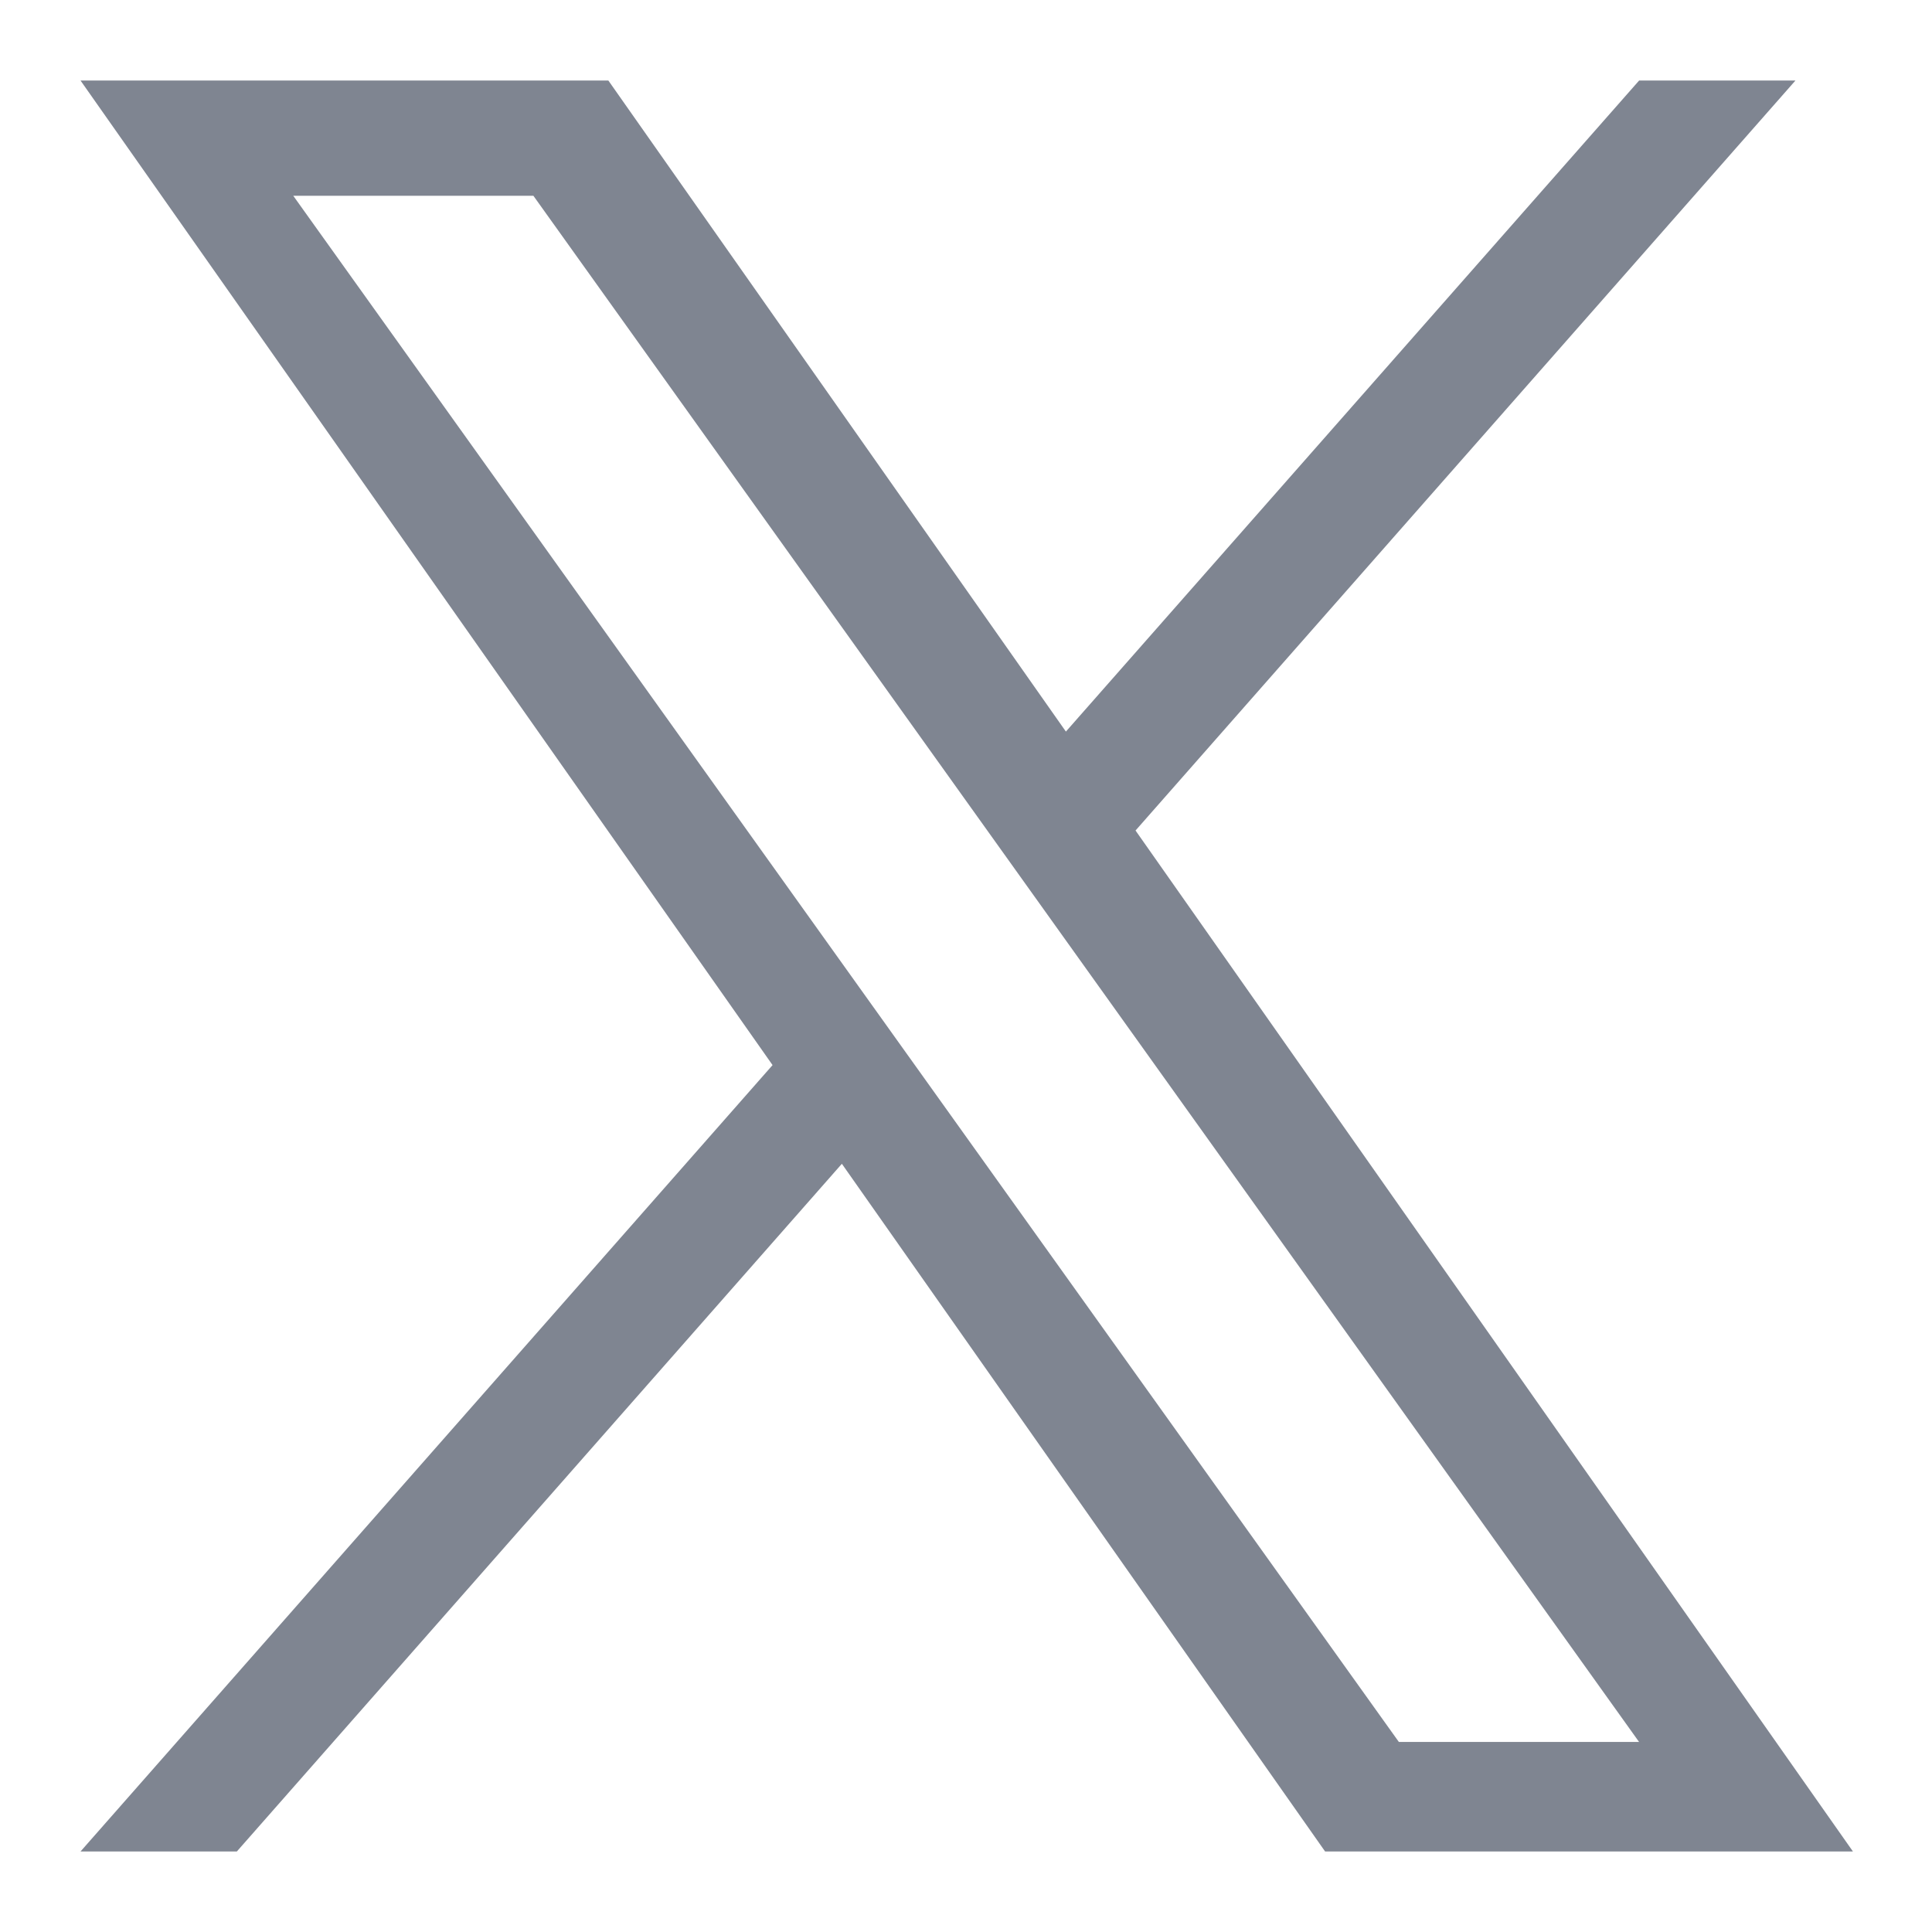
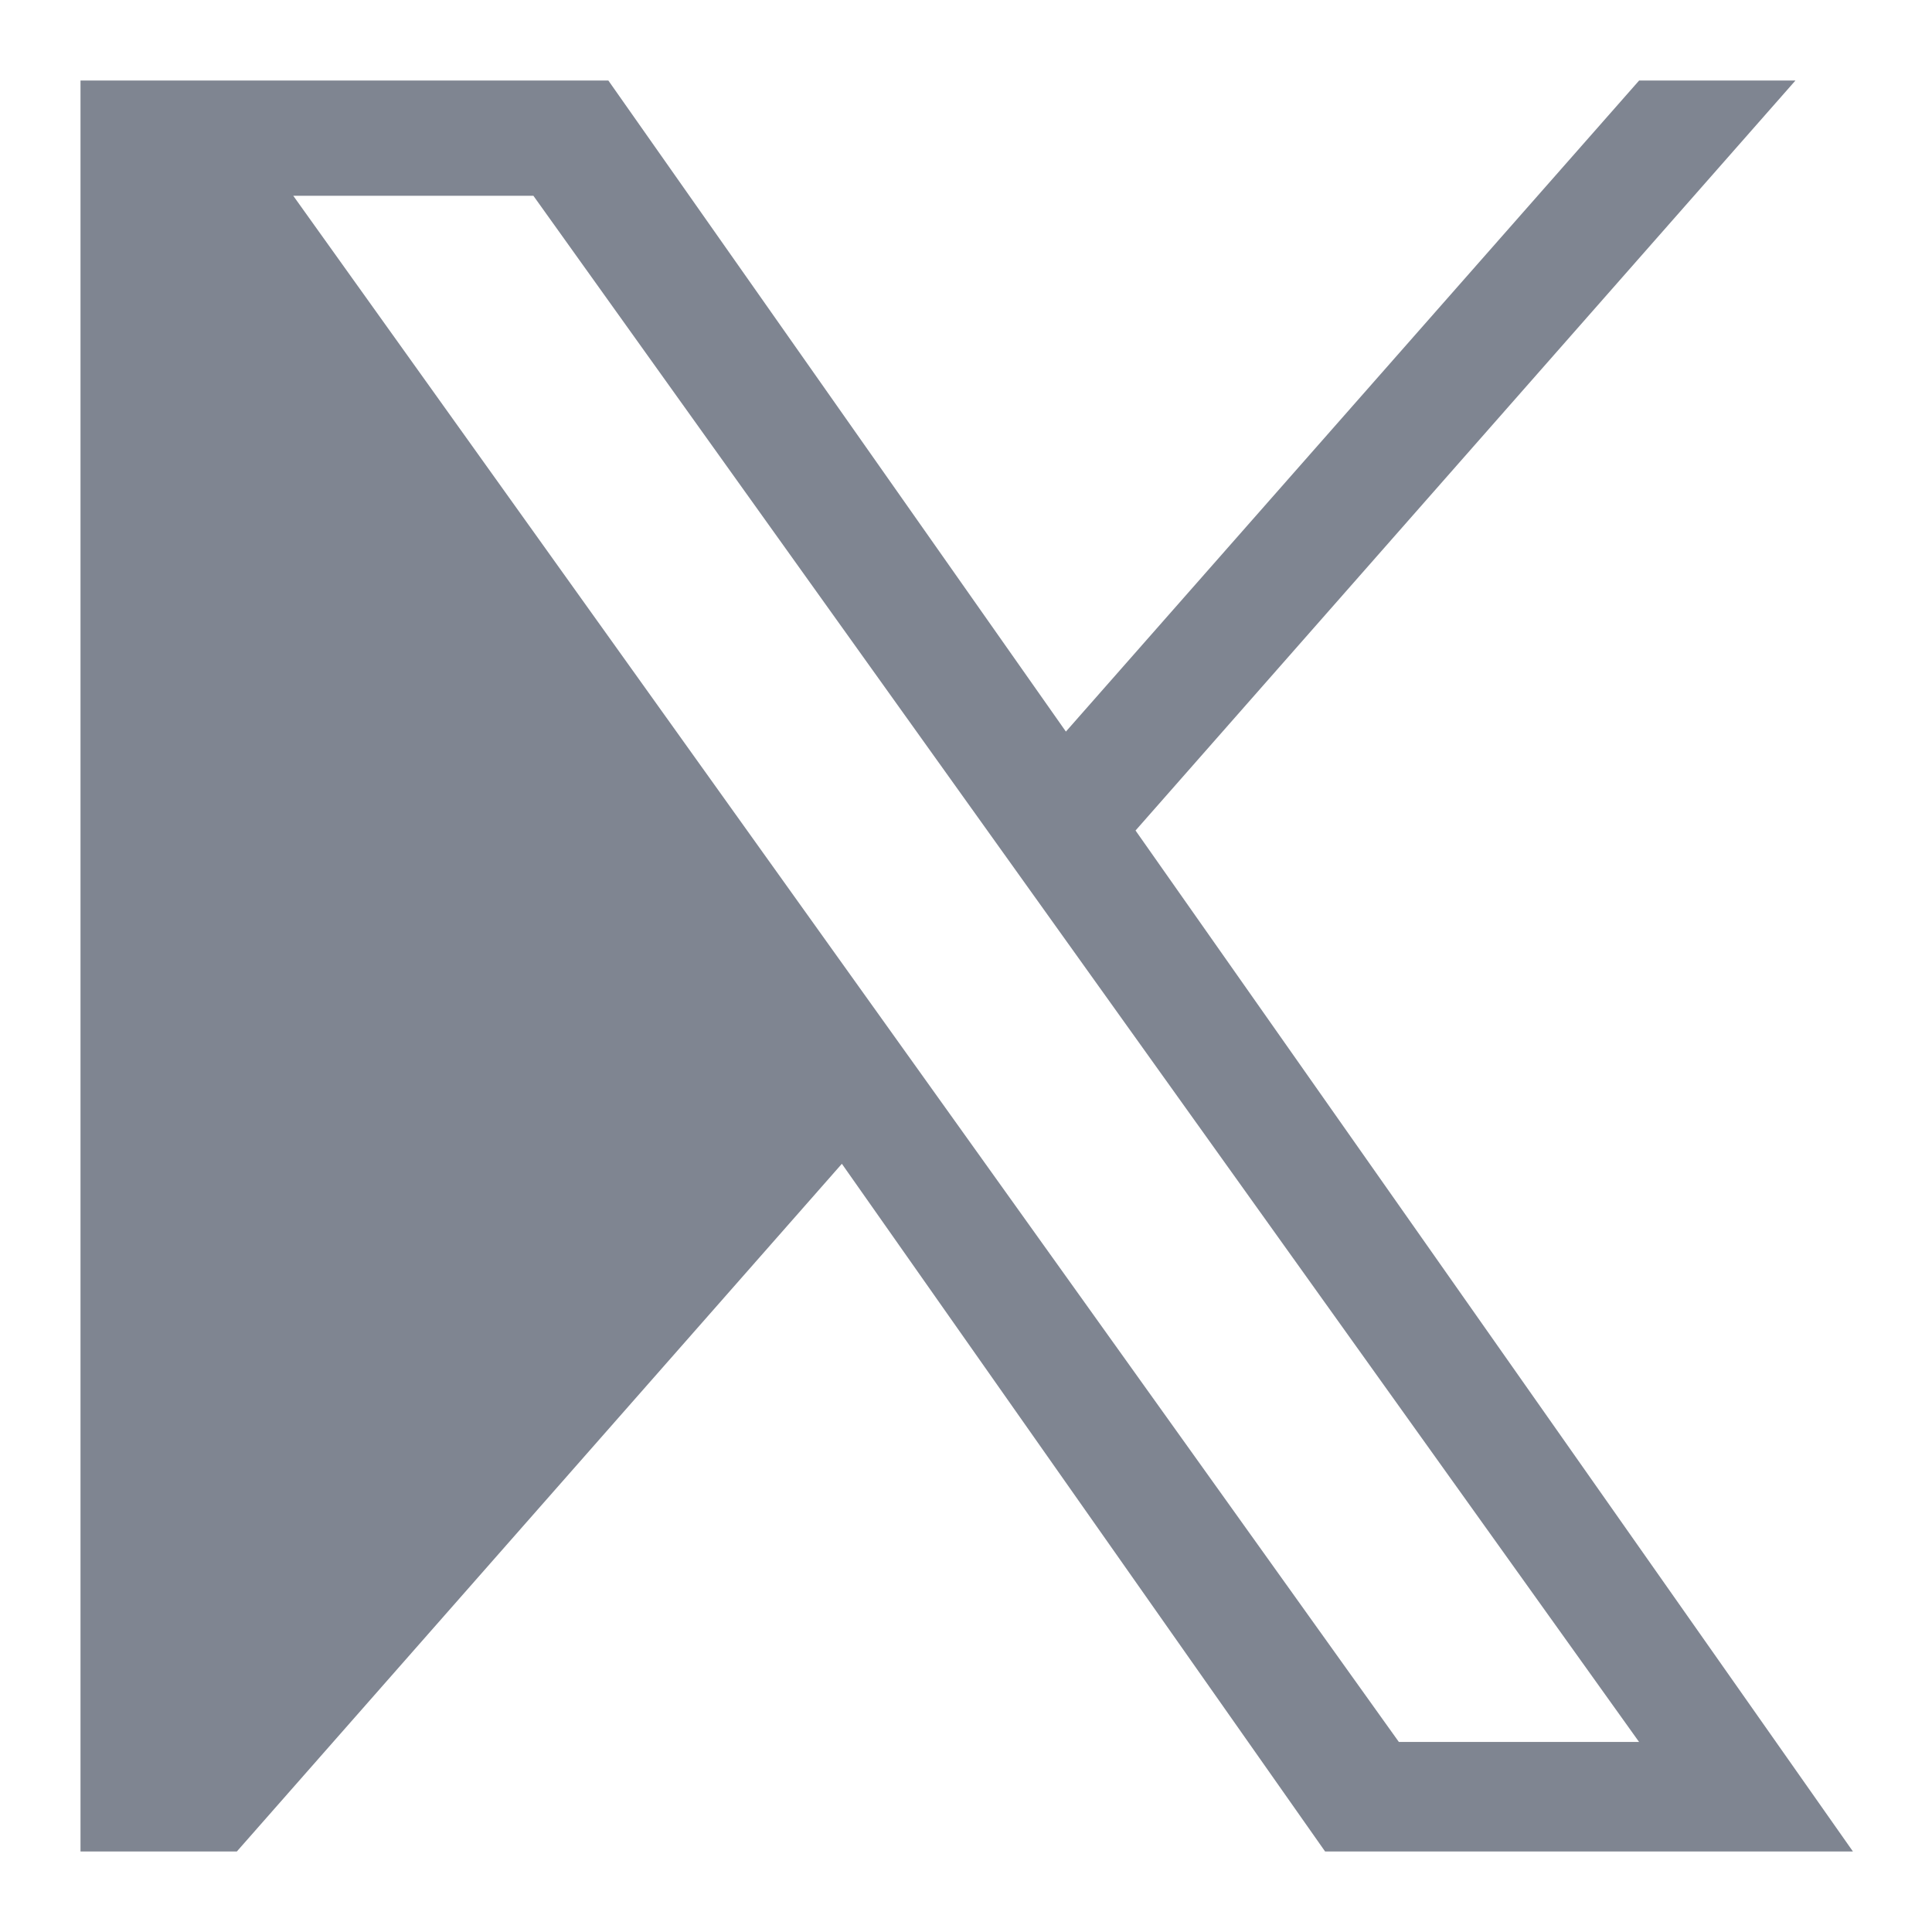
<svg xmlns="http://www.w3.org/2000/svg" width="24" height="24" viewBox="0 0 24 24" fill="none">
-   <path d="M14.106 10.317L22.304 1H20.362L13.241 9.088L7.557 1H1L9.597 13.231L1 23H2.942L10.458 14.457L16.461 23H23.018M3.643 2.432H6.626L20.361 21.639H17.377" fill="#7F8591" />
+   <path d="M14.106 10.317L22.304 1H20.362L13.241 9.088L7.557 1H1L1 23H2.942L10.458 14.457L16.461 23H23.018M3.643 2.432H6.626L20.361 21.639H17.377" fill="#7F8591" />
</svg>